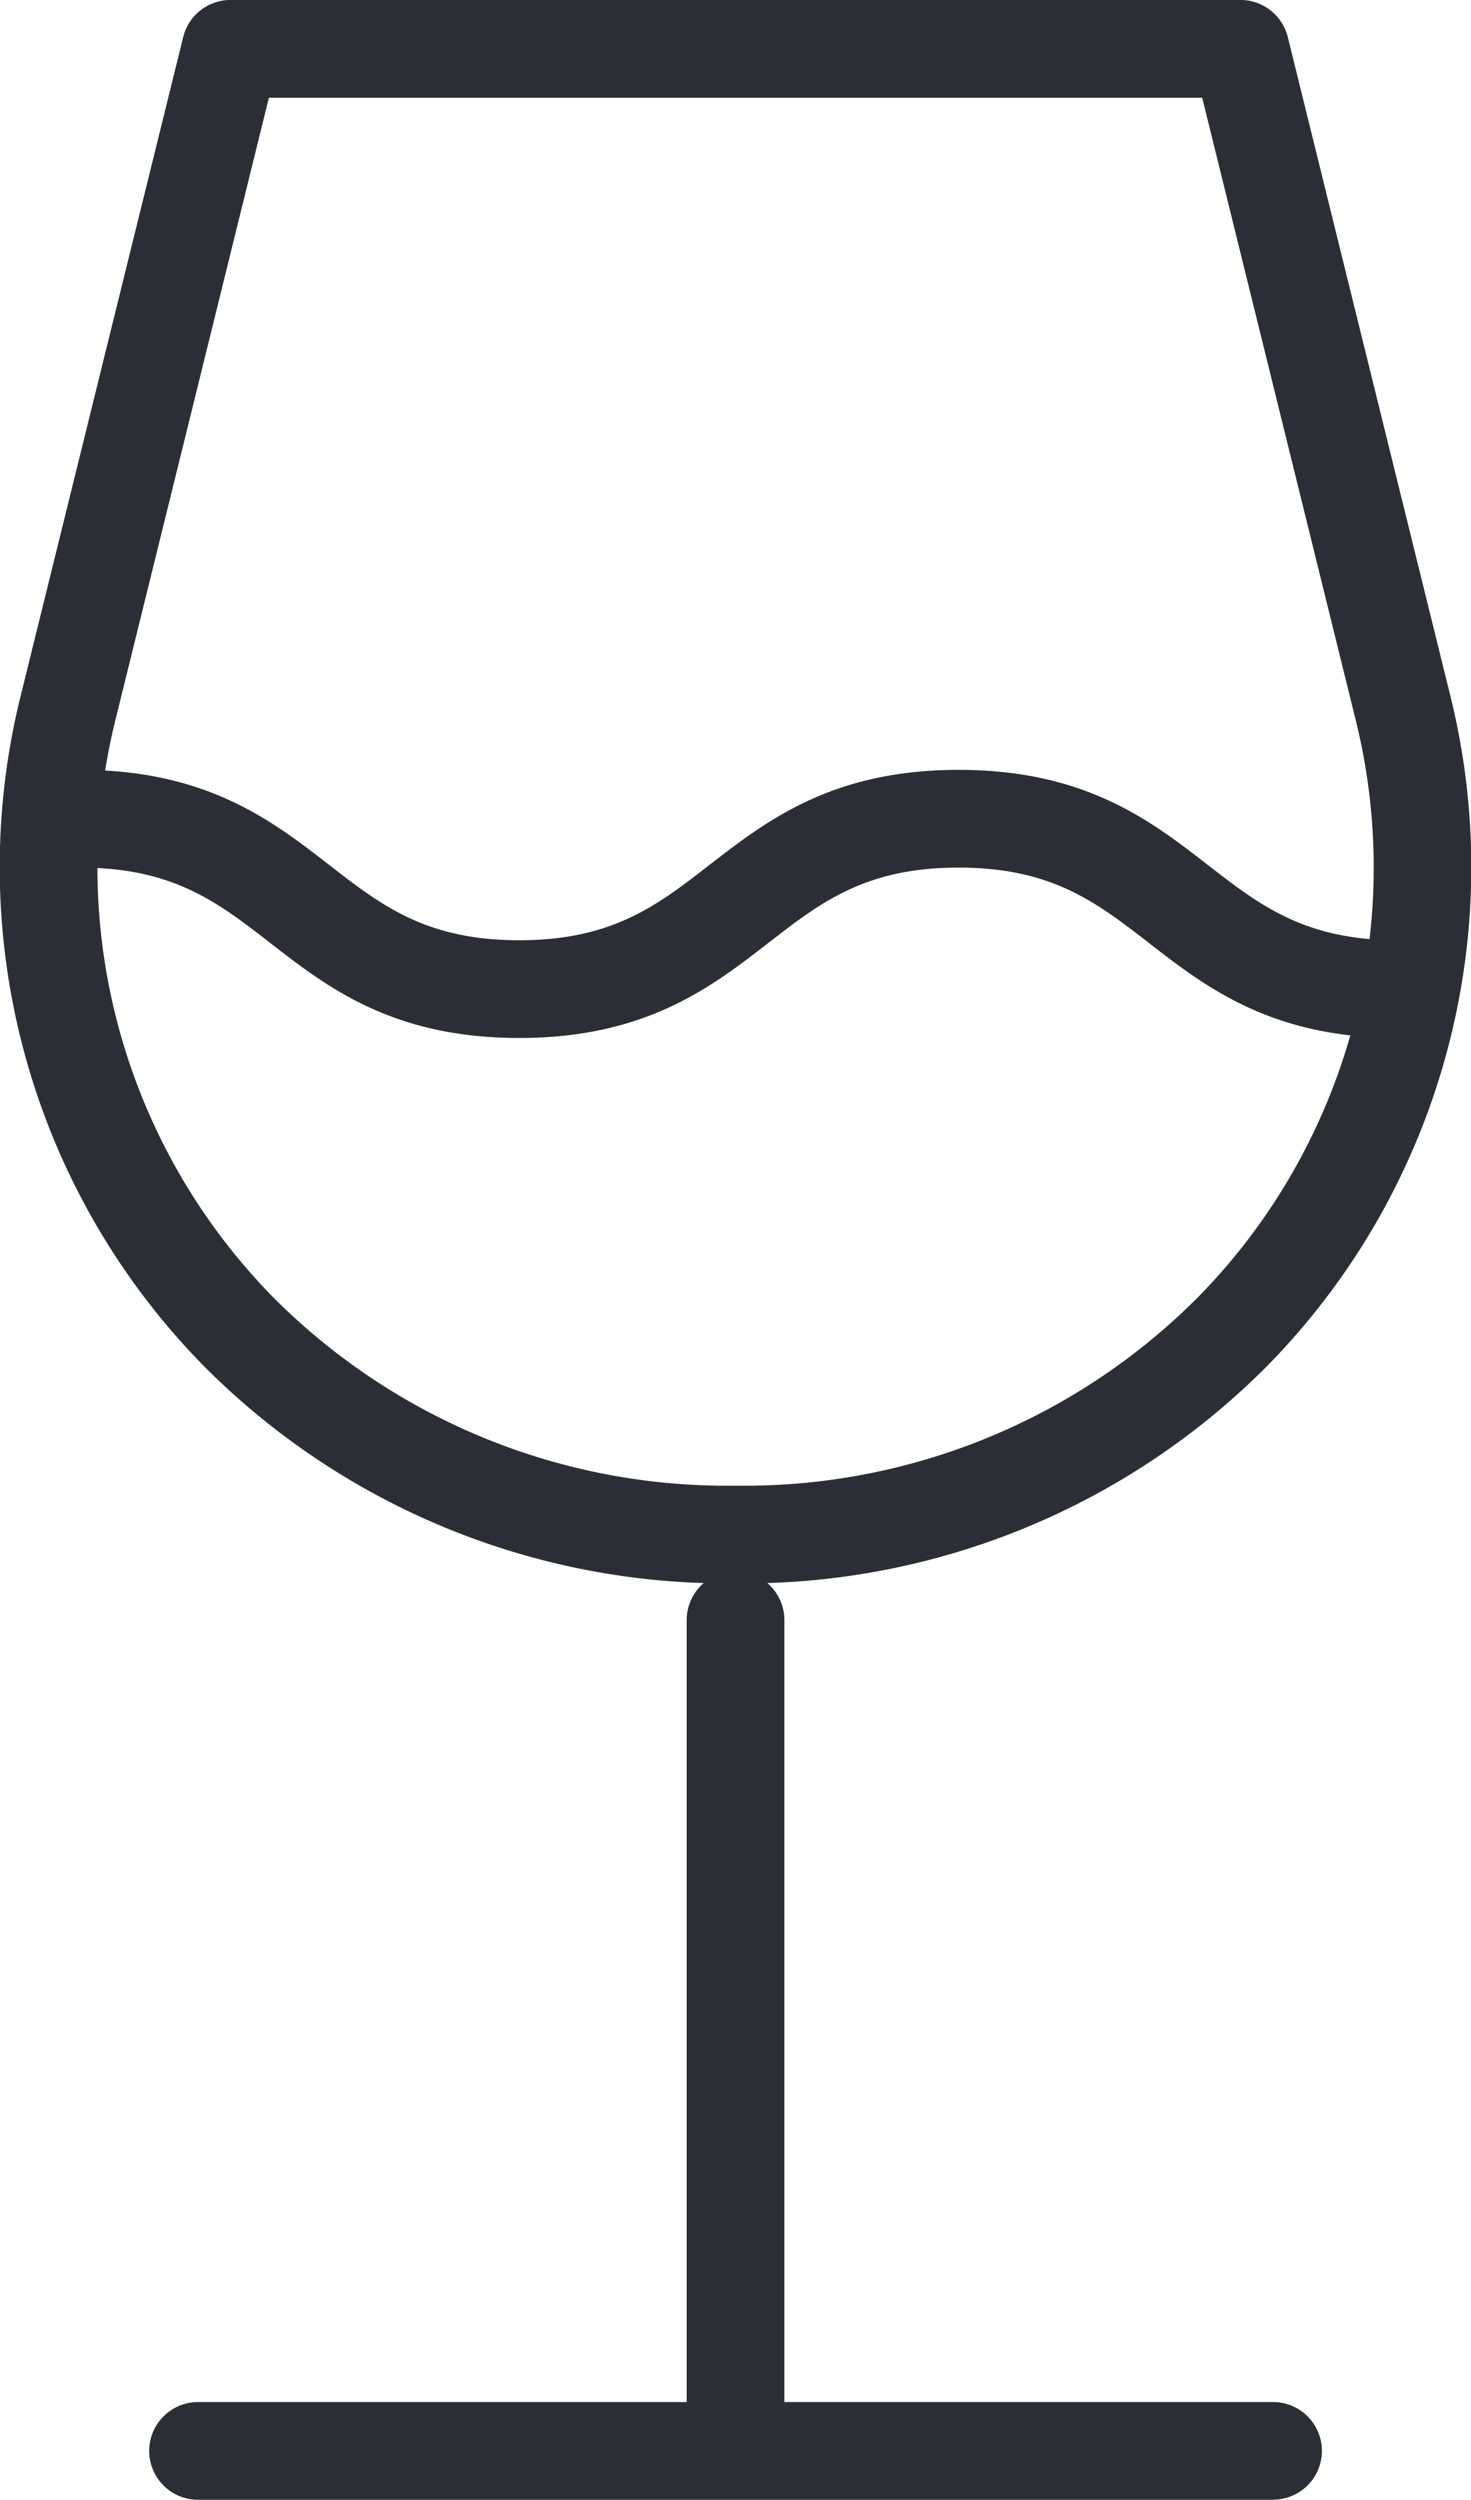
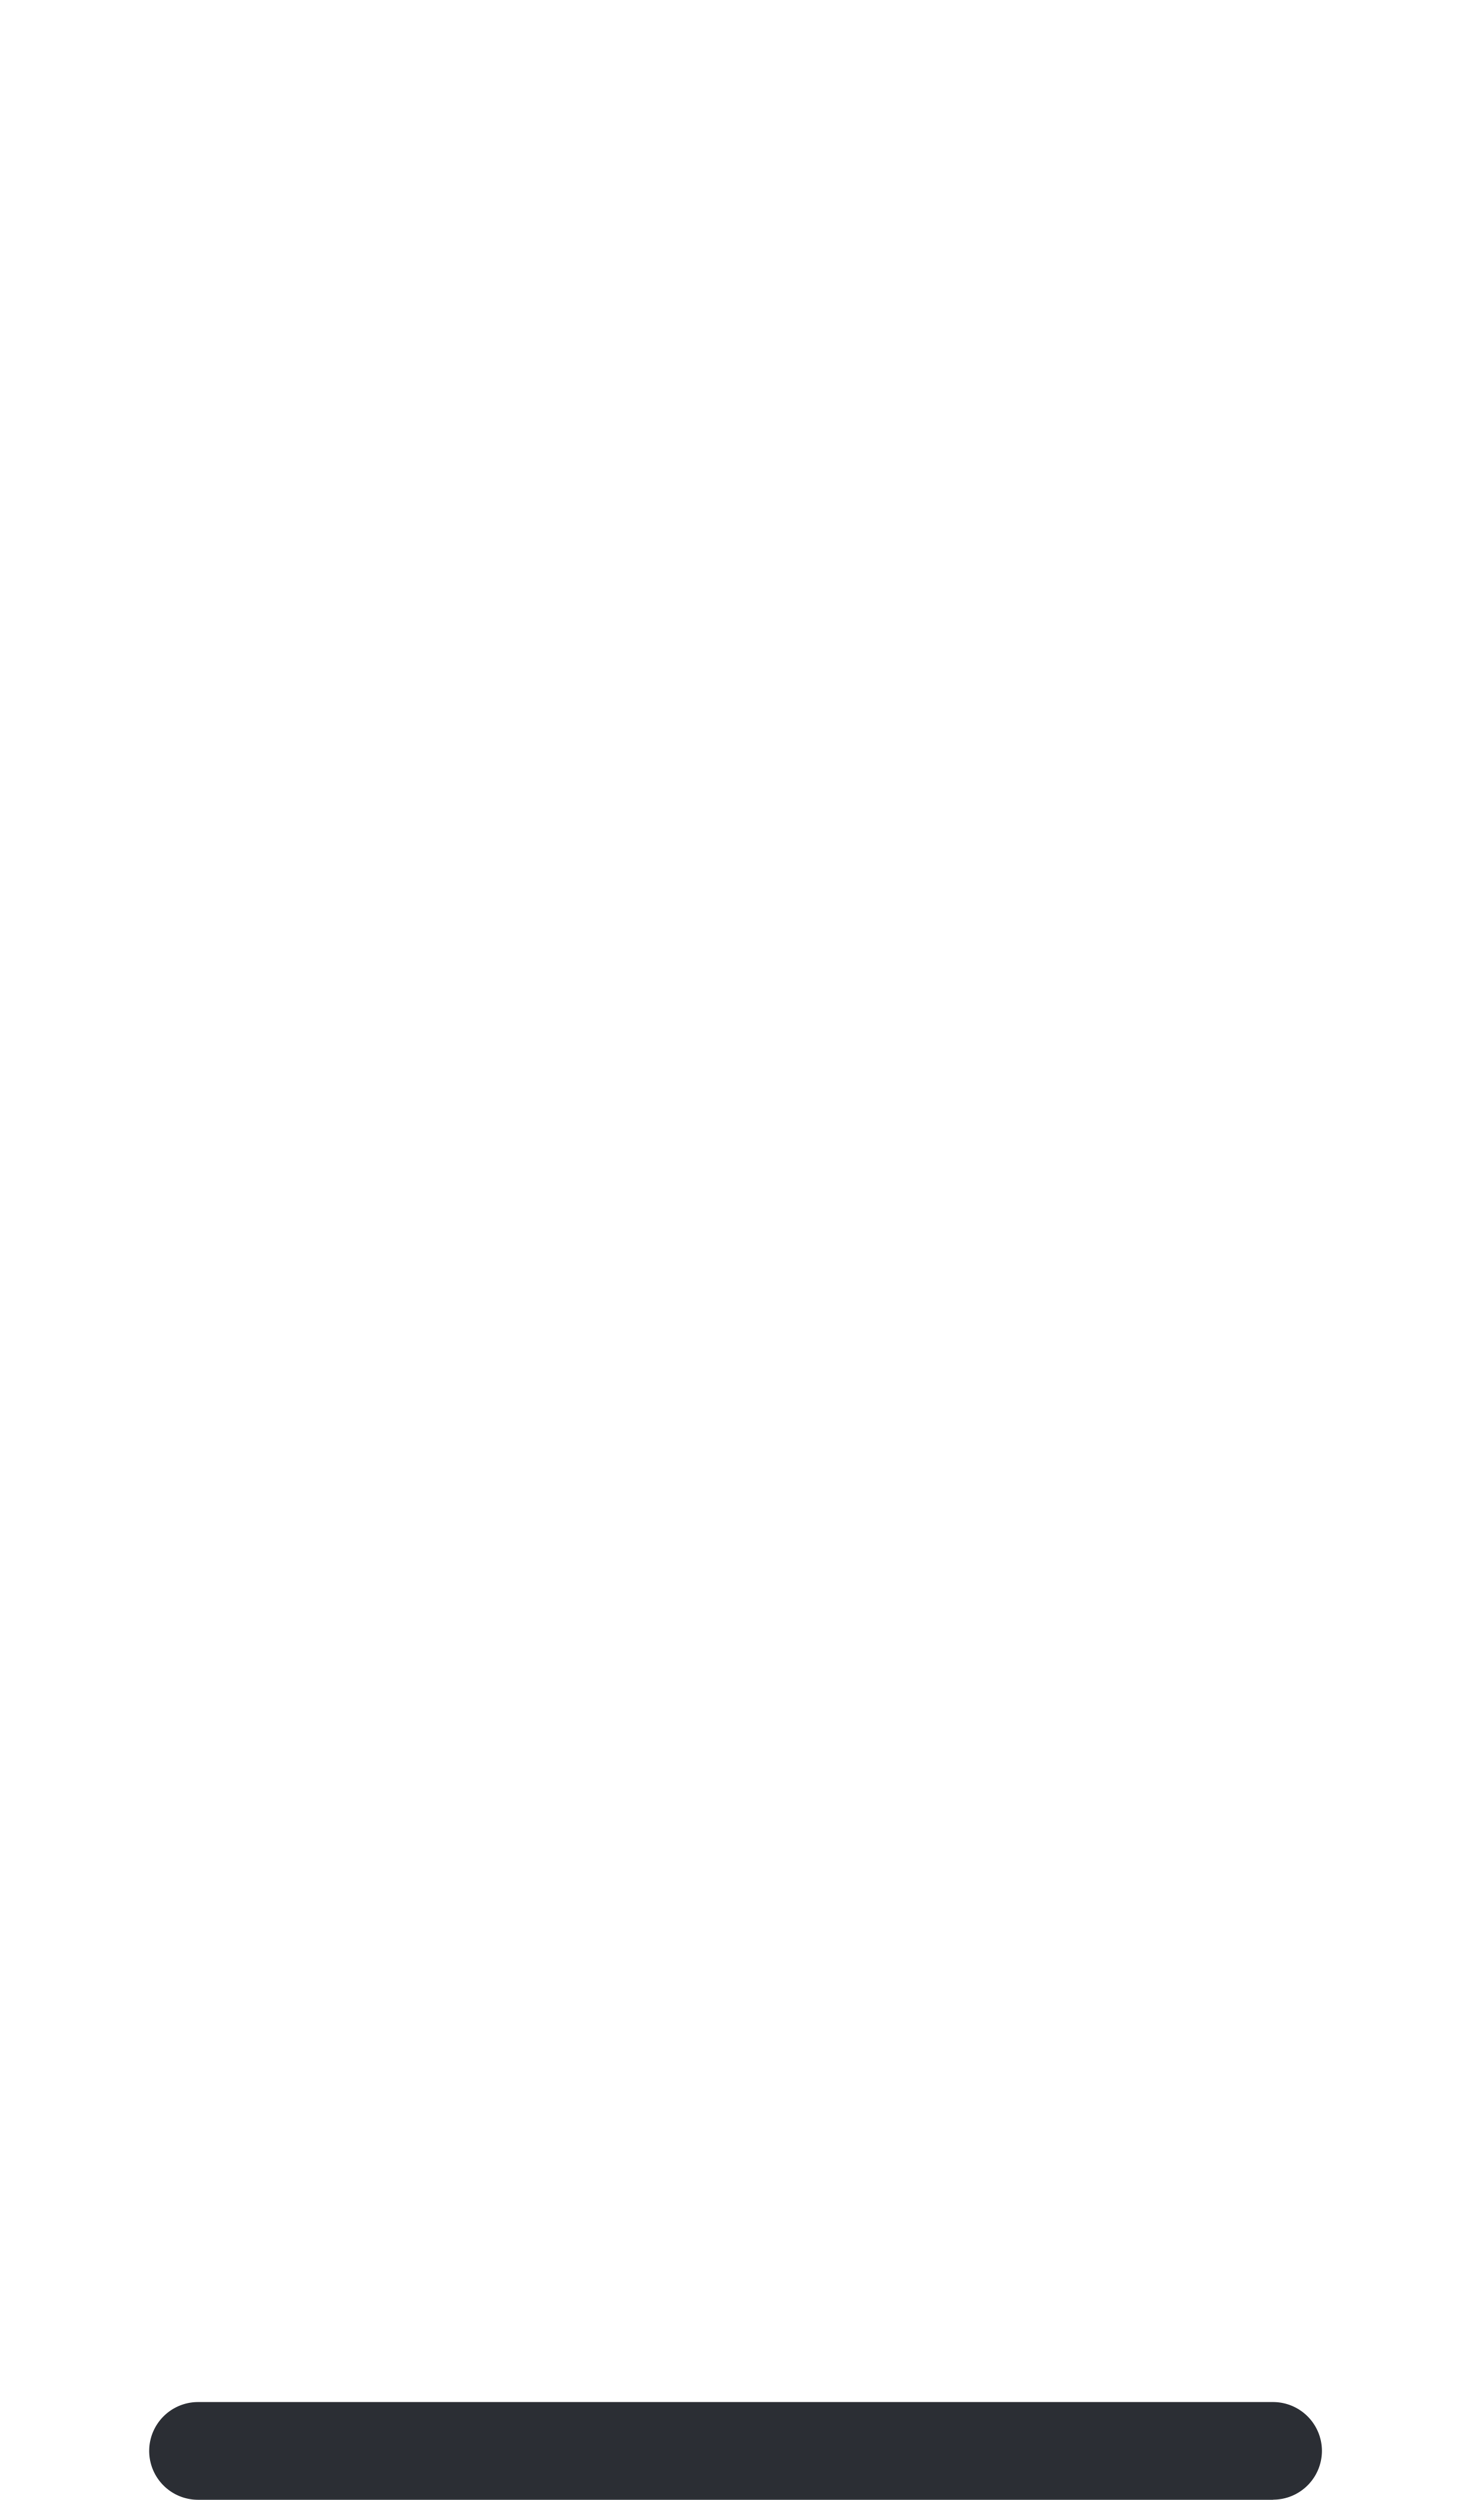
<svg xmlns="http://www.w3.org/2000/svg" width="52.339" height="88.927" viewBox="0 0 52.339 88.927">
  <defs>
    <clipPath id="clip-path">
      <path id="Pfad_39" data-name="Pfad 39" d="M0-37.246H52.339v-88.927H0Z" transform="translate(0 126.173)" fill="none" />
    </clipPath>
  </defs>
  <g id="Gruppe_42" data-name="Gruppe 42" clip-path="url(#clip-path)">
    <g id="Gruppe_38" data-name="Gruppe 38" transform="translate(0 0)">
-       <path id="Pfad_35" data-name="Pfad 35" d="M-11.066-23.592h-.5A26.225,26.225,0,0,1-30.24-31.329a25.313,25.313,0,0,1-6.506-23.865L-30.97-78.6a1.737,1.737,0,0,1,1.687-1.322H6.647A1.738,1.738,0,0,1,8.333-78.6l5.776,23.405A25.308,25.308,0,0,1,7.6-31.329a26.212,26.212,0,0,1-18.67,7.737M-27.92-76.443l-5.449,22.087a21.818,21.818,0,0,0,5.588,20.572,22.771,22.771,0,0,0,16.215,6.717h.5A22.768,22.768,0,0,0,5.148-33.784a21.807,21.807,0,0,0,5.588-20.572L5.287-76.443Z" transform="translate(37.488 79.92)" fill="#2b2e34" />
-     </g>
+       </g>
    <g id="Gruppe_39" data-name="Gruppe 39" transform="translate(24.432 55.893)">
-       <path id="Pfad_36" data-name="Pfad 36" d="M-.728-13.108a1.739,1.739,0,0,1-1.739-1.739V-42.664A1.739,1.739,0,0,1-.728-44.4,1.739,1.739,0,0,1,1.01-42.664v27.818A1.739,1.739,0,0,1-.728-13.108" transform="translate(2.467 44.403)" fill="#2b2e34" />
-     </g>
+       </g>
    <g id="Gruppe_40" data-name="Gruppe 40" transform="translate(5.308 85.45)">
      <path id="Pfad_37" data-name="Pfad 37" d="M-16.749-1.457H-55A1.739,1.739,0,0,1-56.737-3.2,1.74,1.74,0,0,1-55-4.934h38.25A1.74,1.74,0,0,1-15.01-3.2a1.739,1.739,0,0,1-1.739,1.739" transform="translate(56.737 4.934)" fill="#2b2e34" />
    </g>
    <g id="Gruppe_41" data-name="Gruppe 41" transform="translate(1.114 27.387)">
-       <path id="Pfad_38" data-name="Pfad 38" d="M-20.368-3.995c-4.5,0-6.83-1.8-8.881-3.394-1.847-1.429-3.439-2.667-6.753-2.667s-4.906,1.234-6.753,2.667c-2.051,1.589-4.378,3.394-8.881,3.394s-6.826-1.8-8.878-3.394c-1.842-1.429-3.435-2.667-6.746-2.667A1.739,1.739,0,0,1-69-11.794a1.739,1.739,0,0,1,1.739-1.739c4.5,0,6.826,1.8,8.878,3.394,1.843,1.429,3.435,2.667,6.746,2.667s4.906-1.234,6.753-2.667c2.052-1.589,4.378-3.394,8.881-3.394s6.83,1.8,8.881,3.394c1.847,1.429,3.439,2.667,6.753,2.667a1.74,1.74,0,0,1,1.739,1.739,1.737,1.737,0,0,1-1.739,1.739" transform="translate(68.997 13.533)" fill="#2b2e34" />
-     </g>
+       </g>
  </g>
</svg>